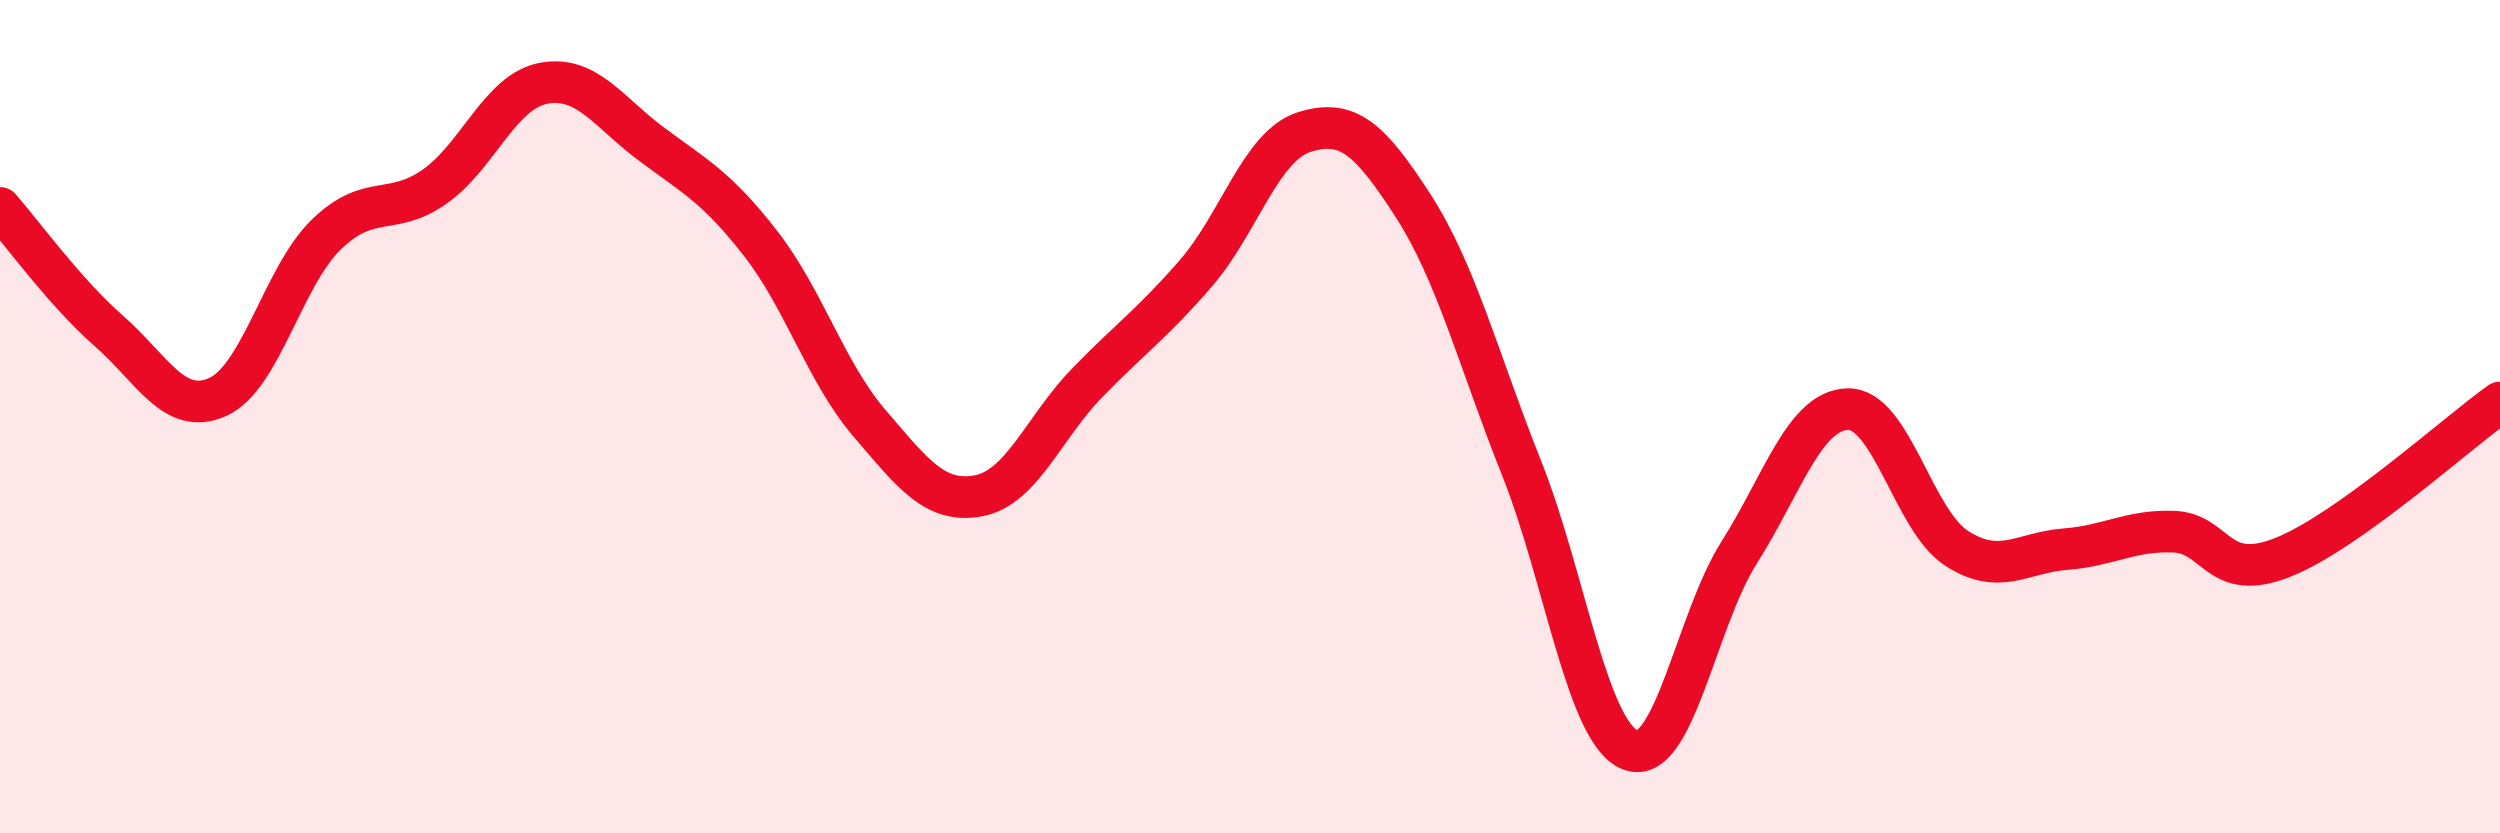
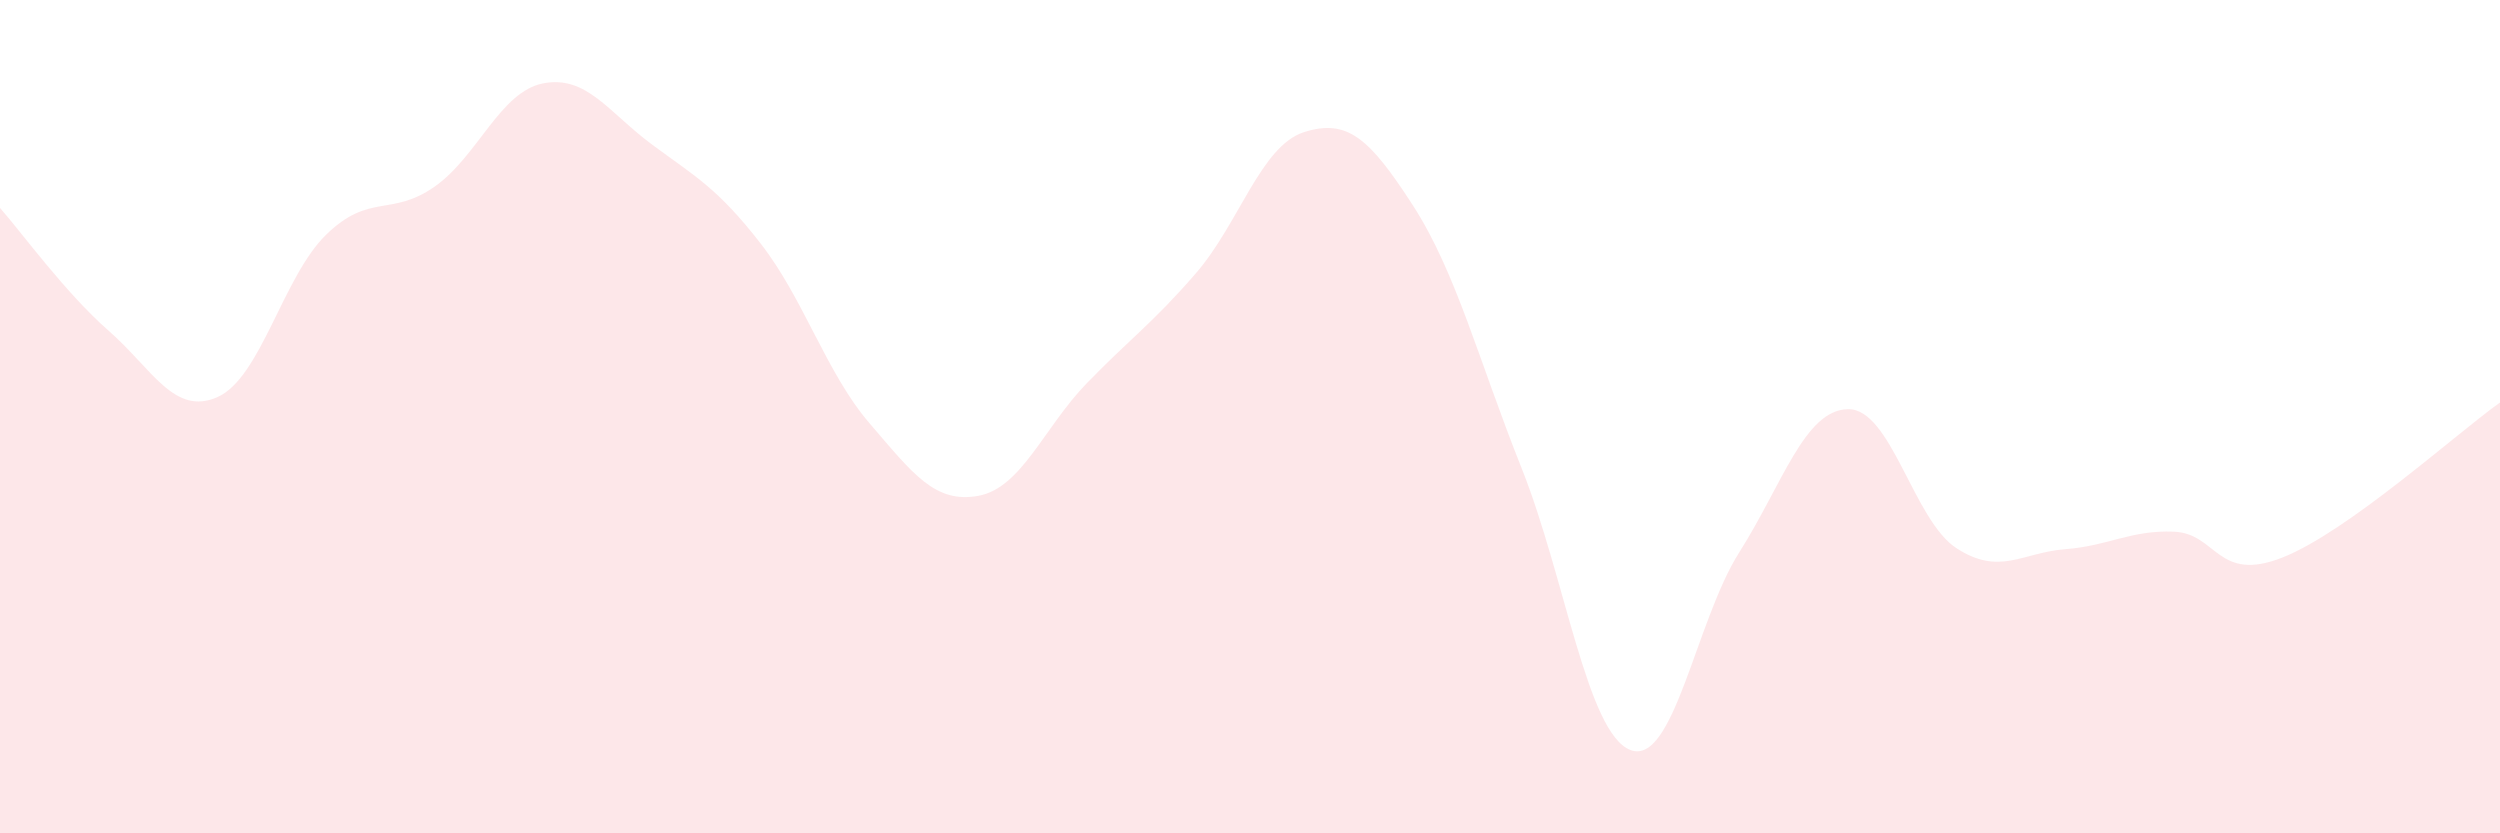
<svg xmlns="http://www.w3.org/2000/svg" width="60" height="20" viewBox="0 0 60 20">
  <path d="M 0,4.99 C 0.52,5.58 1.57,7.03 2.61,7.94 C 3.65,8.85 4.18,9.99 5.22,9.53 C 6.26,9.07 6.79,6.64 7.83,5.63 C 8.87,4.62 9.39,5.21 10.43,4.48 C 11.47,3.75 12,2.2 13.04,2 C 14.08,1.8 14.61,2.7 15.65,3.47 C 16.69,4.24 17.22,4.51 18.26,5.85 C 19.3,7.19 19.83,8.95 20.87,10.16 C 21.91,11.37 22.44,12.09 23.48,11.9 C 24.52,11.71 25.05,10.26 26.09,9.19 C 27.13,8.12 27.66,7.76 28.7,6.56 C 29.74,5.36 30.26,3.5 31.3,3.17 C 32.34,2.84 32.87,3.32 33.91,4.93 C 34.95,6.54 35.48,8.63 36.52,11.24 C 37.56,13.85 38.09,17.6 39.13,18 C 40.17,18.4 40.7,14.9 41.74,13.26 C 42.78,11.62 43.31,9.84 44.35,9.82 C 45.39,9.8 45.92,12.49 46.96,13.16 C 48,13.83 48.53,13.26 49.57,13.18 C 50.61,13.1 51.13,12.72 52.17,12.76 C 53.21,12.8 53.21,14 54.78,13.38 C 56.35,12.76 58.96,10.4 60,9.66L60 20L0 20Z" fill="#EB0A25" opacity="0.1" stroke-linecap="round" stroke-linejoin="round" />
-   <path d="M 0,4.99 C 0.52,5.58 1.57,7.03 2.61,7.94 C 3.65,8.85 4.18,9.99 5.22,9.53 C 6.26,9.07 6.79,6.64 7.83,5.63 C 8.87,4.62 9.39,5.21 10.43,4.48 C 11.47,3.75 12,2.2 13.04,2 C 14.08,1.8 14.61,2.7 15.65,3.47 C 16.69,4.24 17.22,4.51 18.26,5.85 C 19.3,7.19 19.83,8.95 20.87,10.16 C 21.91,11.37 22.44,12.09 23.48,11.9 C 24.52,11.71 25.05,10.26 26.09,9.19 C 27.13,8.12 27.66,7.76 28.7,6.56 C 29.74,5.36 30.26,3.5 31.3,3.17 C 32.34,2.84 32.87,3.32 33.91,4.93 C 34.95,6.54 35.48,8.63 36.52,11.24 C 37.56,13.85 38.09,17.6 39.13,18 C 40.17,18.4 40.7,14.9 41.74,13.26 C 42.78,11.62 43.31,9.84 44.35,9.82 C 45.39,9.8 45.92,12.49 46.96,13.16 C 48,13.83 48.53,13.26 49.57,13.18 C 50.61,13.1 51.13,12.72 52.17,12.76 C 53.21,12.8 53.21,14 54.78,13.38 C 56.35,12.76 58.96,10.4 60,9.66" stroke="#EB0A25" stroke-width="1" fill="none" stroke-linecap="round" stroke-linejoin="round" />
</svg>